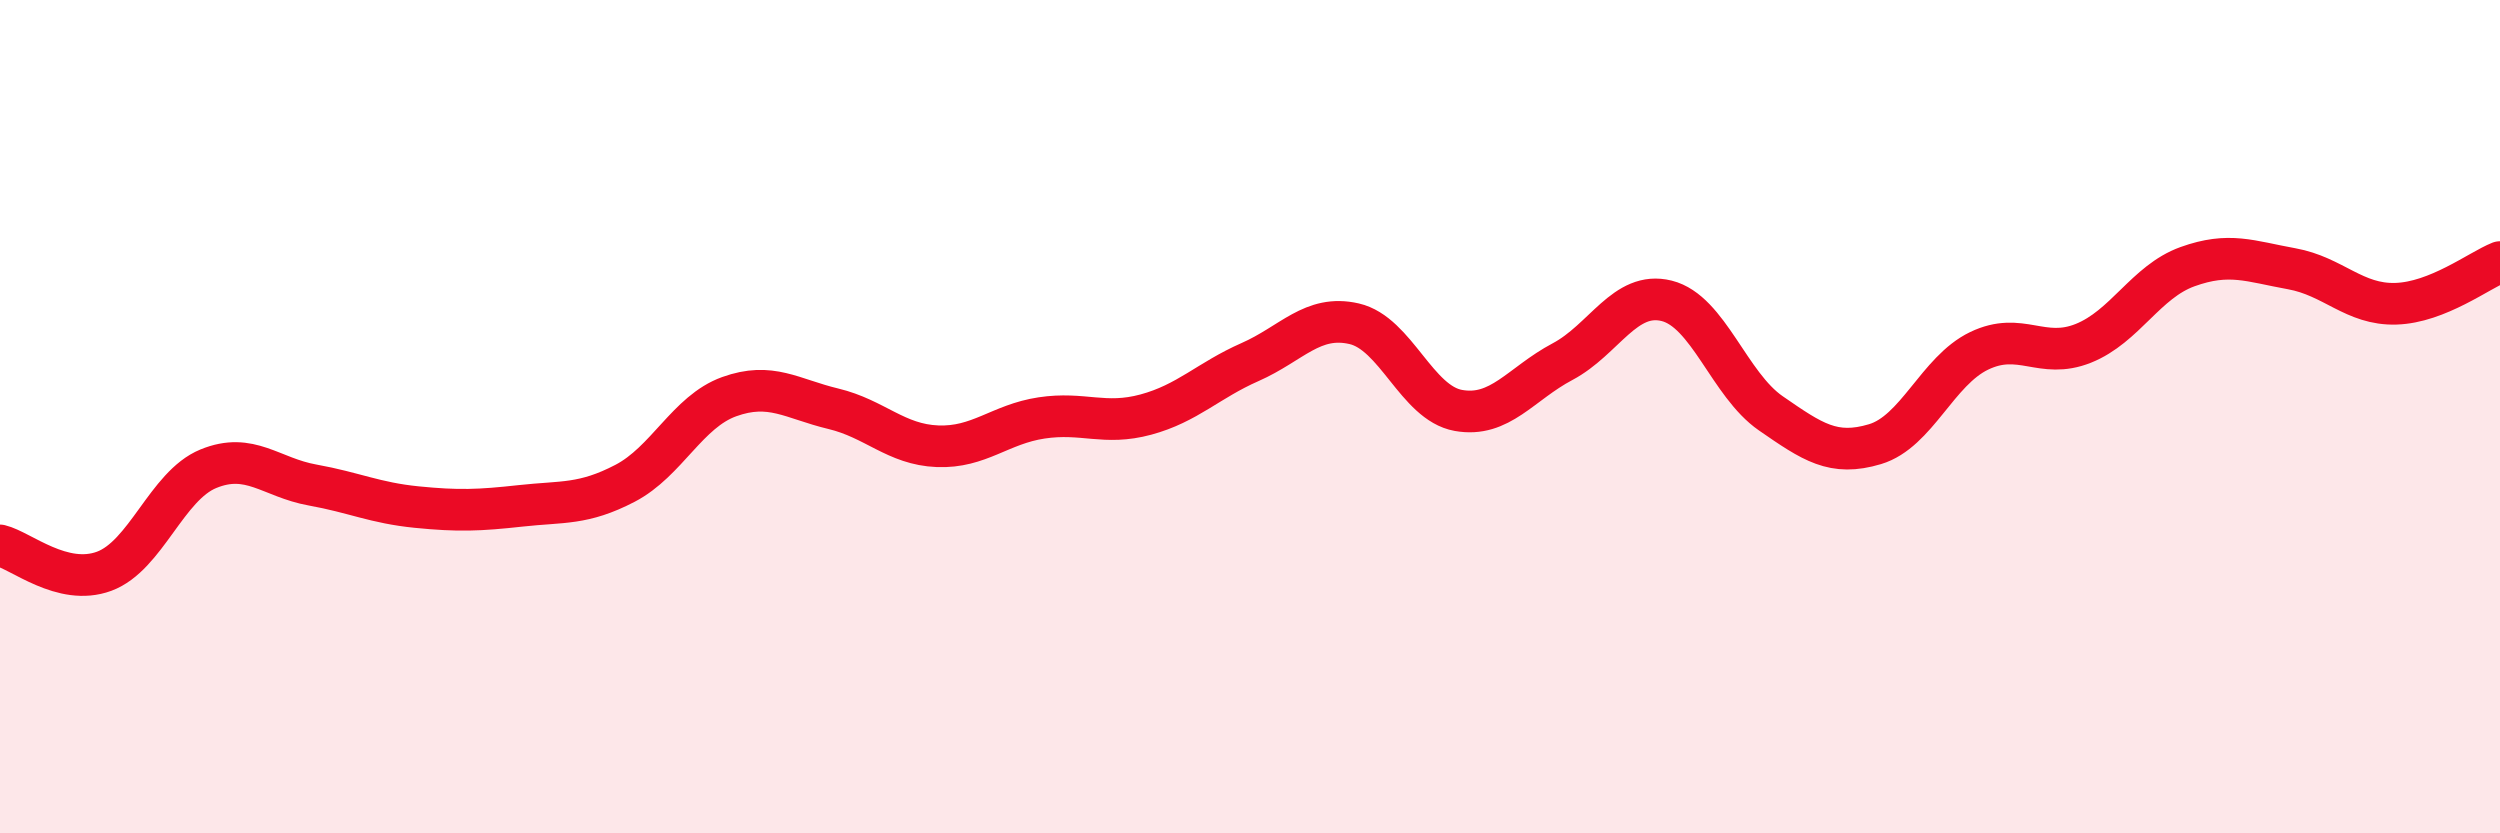
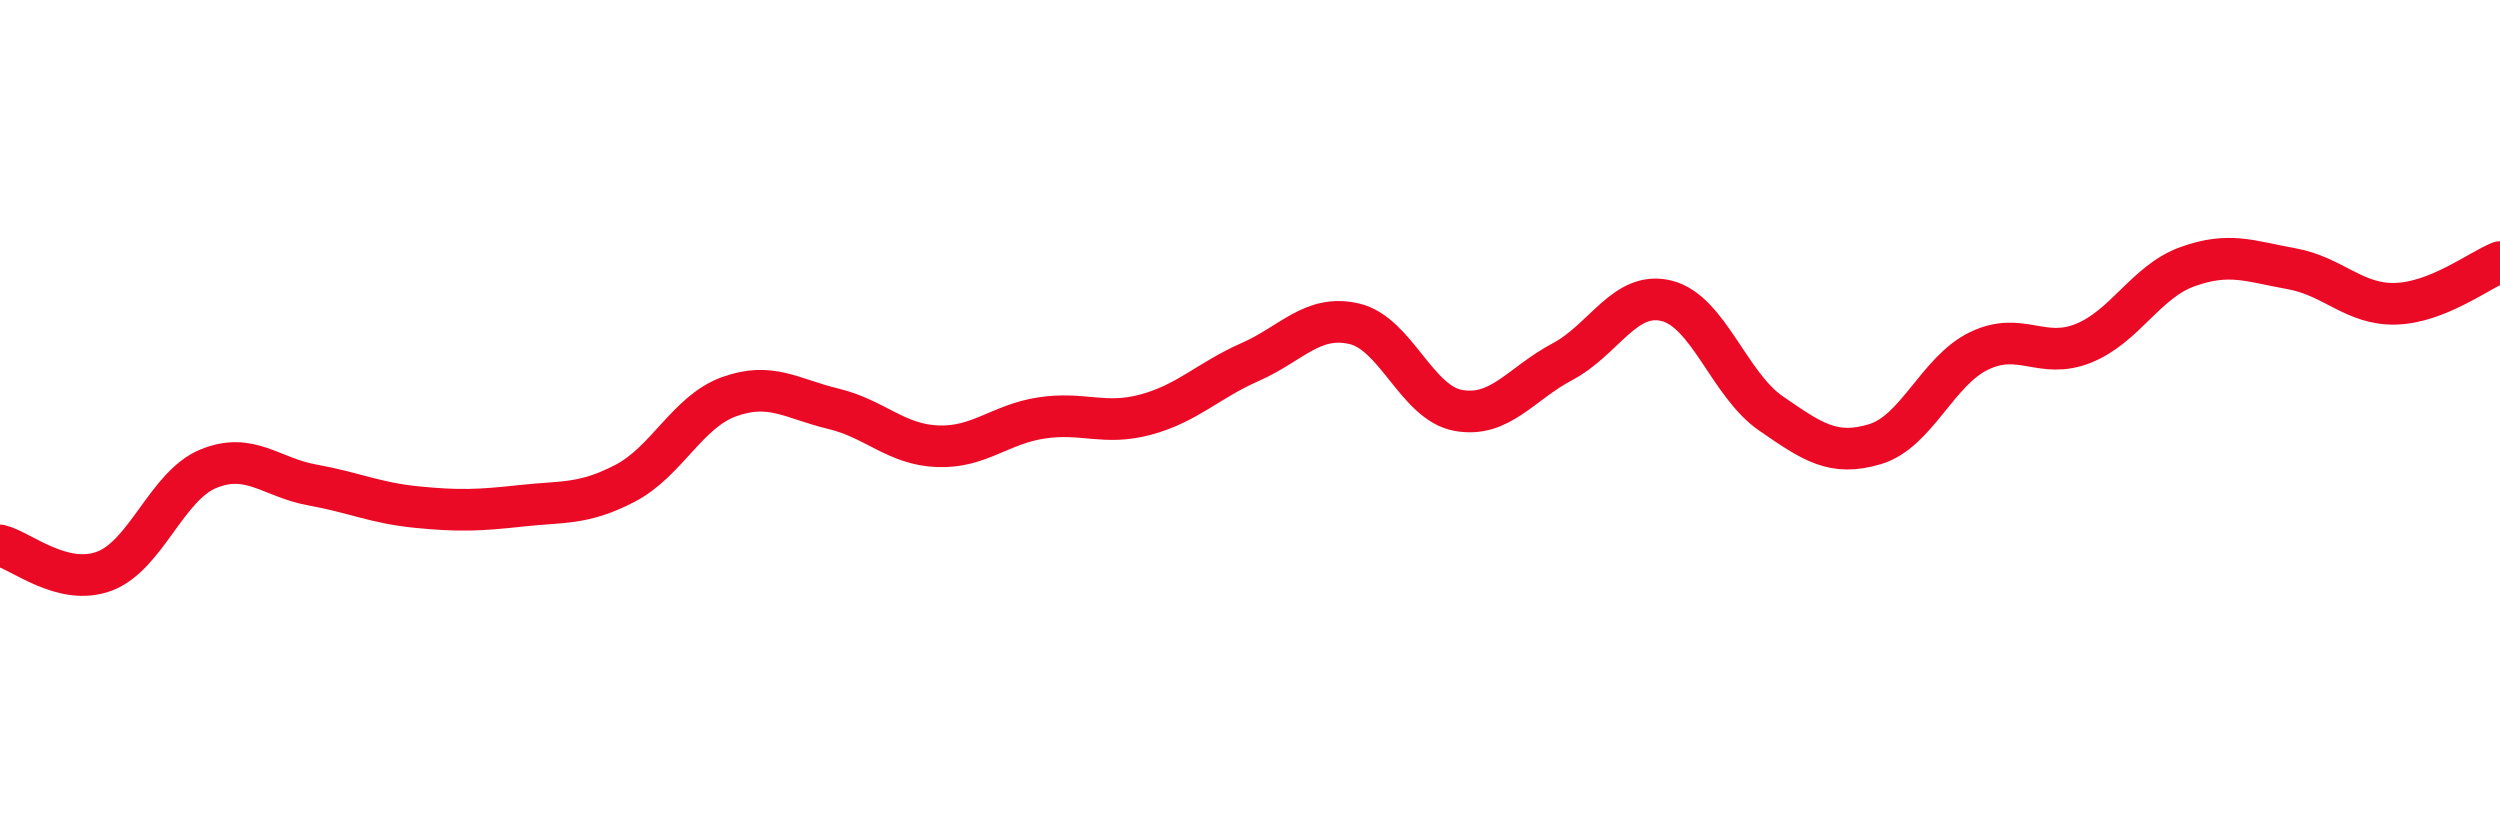
<svg xmlns="http://www.w3.org/2000/svg" width="60" height="20" viewBox="0 0 60 20">
-   <path d="M 0,13.09 C 0.5,13.21 1.5,14.08 2.5,13.71 C 3.5,13.34 4,11.66 5,11.25 C 6,10.84 6.5,11.46 7.5,11.64 C 8.5,11.82 9,12.07 10,12.17 C 11,12.27 11.5,12.25 12.5,12.14 C 13.5,12.03 14,12.12 15,11.6 C 16,11.08 16.5,9.88 17.5,9.52 C 18.5,9.16 19,9.57 20,9.81 C 21,10.05 21.5,10.67 22.5,10.71 C 23.5,10.75 24,10.18 25,10.03 C 26,9.88 26.5,10.22 27.5,9.95 C 28.5,9.68 29,9.13 30,8.69 C 31,8.25 31.5,7.54 32.5,7.77 C 33.5,8 34,9.67 35,9.85 C 36,10.03 36.5,9.21 37.5,8.68 C 38.5,8.15 39,6.97 40,7.22 C 41,7.47 41.5,9.23 42.5,9.92 C 43.5,10.61 44,10.96 45,10.66 C 46,10.36 46.5,8.9 47.5,8.42 C 48.5,7.94 49,8.64 50,8.24 C 51,7.84 51.5,6.76 52.5,6.4 C 53.5,6.04 54,6.27 55,6.45 C 56,6.63 56.5,7.32 57.5,7.29 C 58.5,7.26 59.5,6.49 60,6.29L60 20L0 20Z" fill="#EB0A25" opacity="0.1" stroke-linecap="round" stroke-linejoin="round" />
  <path d="M 0,13.09 C 0.5,13.21 1.5,14.08 2.5,13.71 C 3.5,13.34 4,11.66 5,11.25 C 6,10.84 6.5,11.46 7.5,11.64 C 8.5,11.82 9,12.07 10,12.17 C 11,12.27 11.5,12.25 12.5,12.14 C 13.5,12.03 14,12.12 15,11.6 C 16,11.08 16.5,9.88 17.5,9.52 C 18.5,9.16 19,9.57 20,9.81 C 21,10.05 21.5,10.67 22.5,10.71 C 23.5,10.75 24,10.18 25,10.03 C 26,9.88 26.5,10.22 27.5,9.95 C 28.5,9.68 29,9.13 30,8.69 C 31,8.25 31.5,7.54 32.5,7.77 C 33.5,8 34,9.67 35,9.85 C 36,10.03 36.5,9.21 37.5,8.68 C 38.5,8.15 39,6.97 40,7.22 C 41,7.47 41.5,9.23 42.5,9.92 C 43.5,10.61 44,10.96 45,10.66 C 46,10.36 46.5,8.9 47.5,8.42 C 48.5,7.94 49,8.64 50,8.24 C 51,7.84 51.5,6.76 52.5,6.4 C 53.5,6.04 54,6.27 55,6.45 C 56,6.63 56.5,7.32 57.5,7.29 C 58.5,7.26 59.5,6.49 60,6.29" stroke="#EB0A25" stroke-width="1" fill="none" stroke-linecap="round" stroke-linejoin="round" />
</svg>